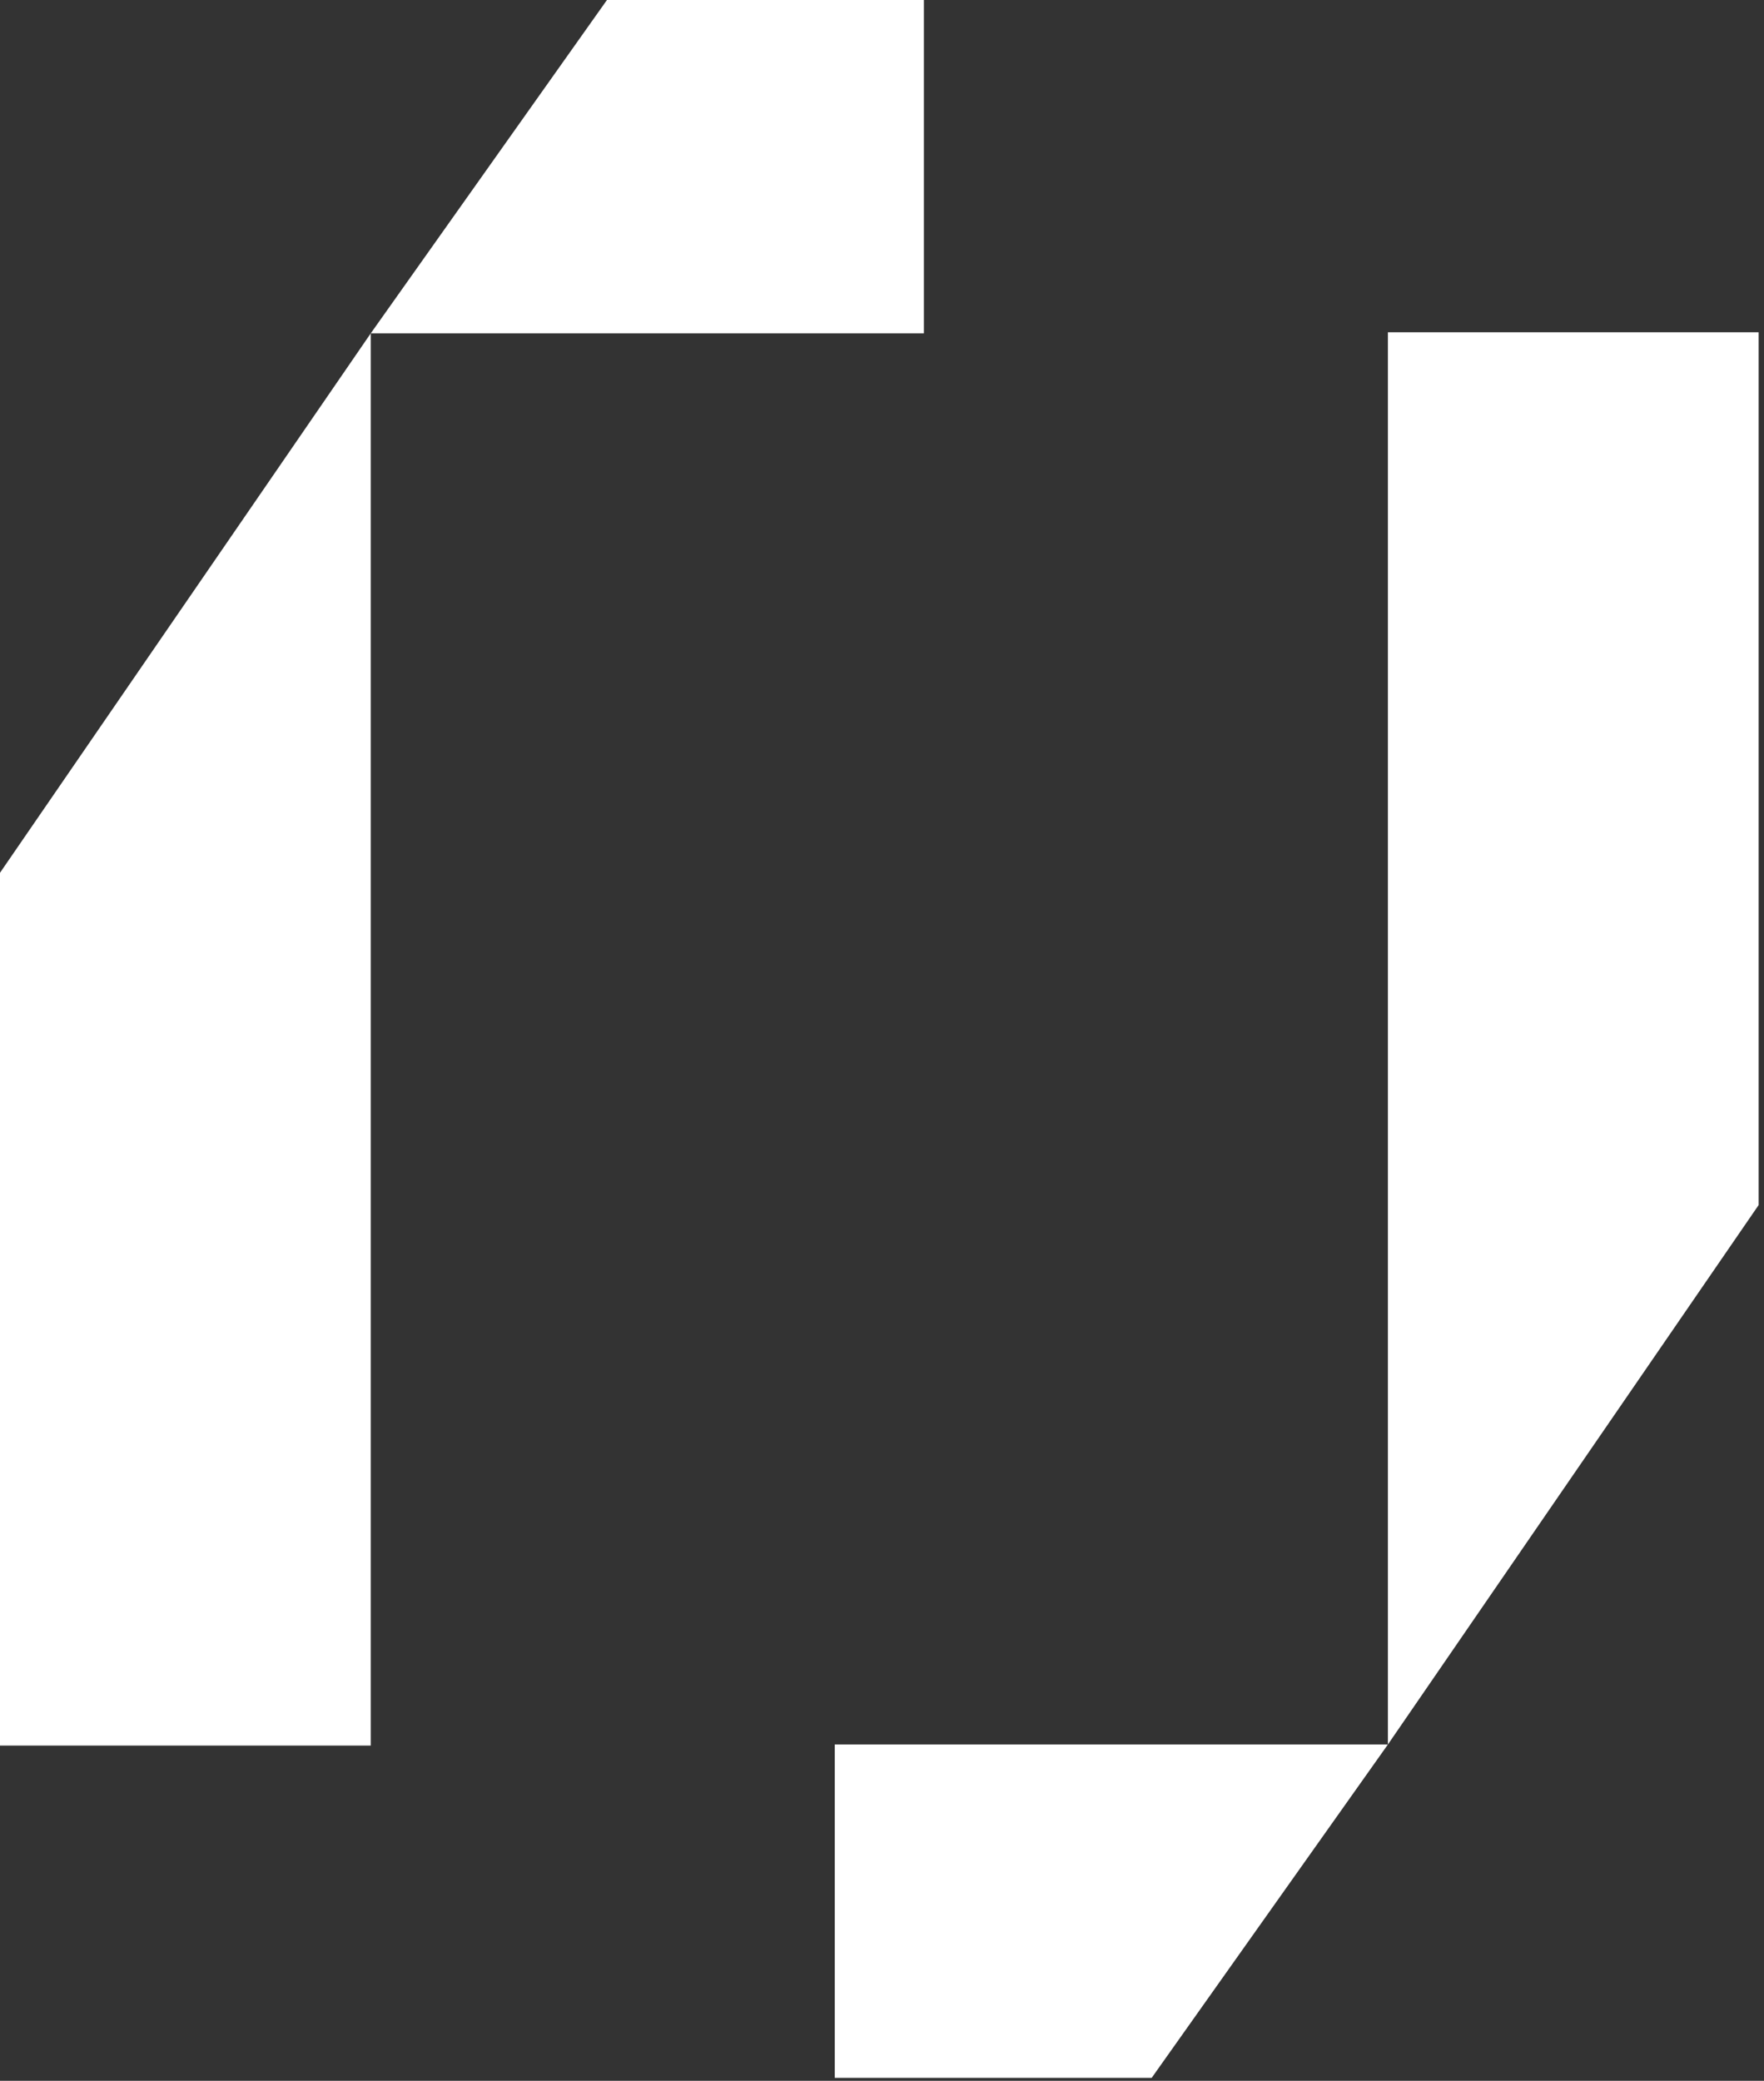
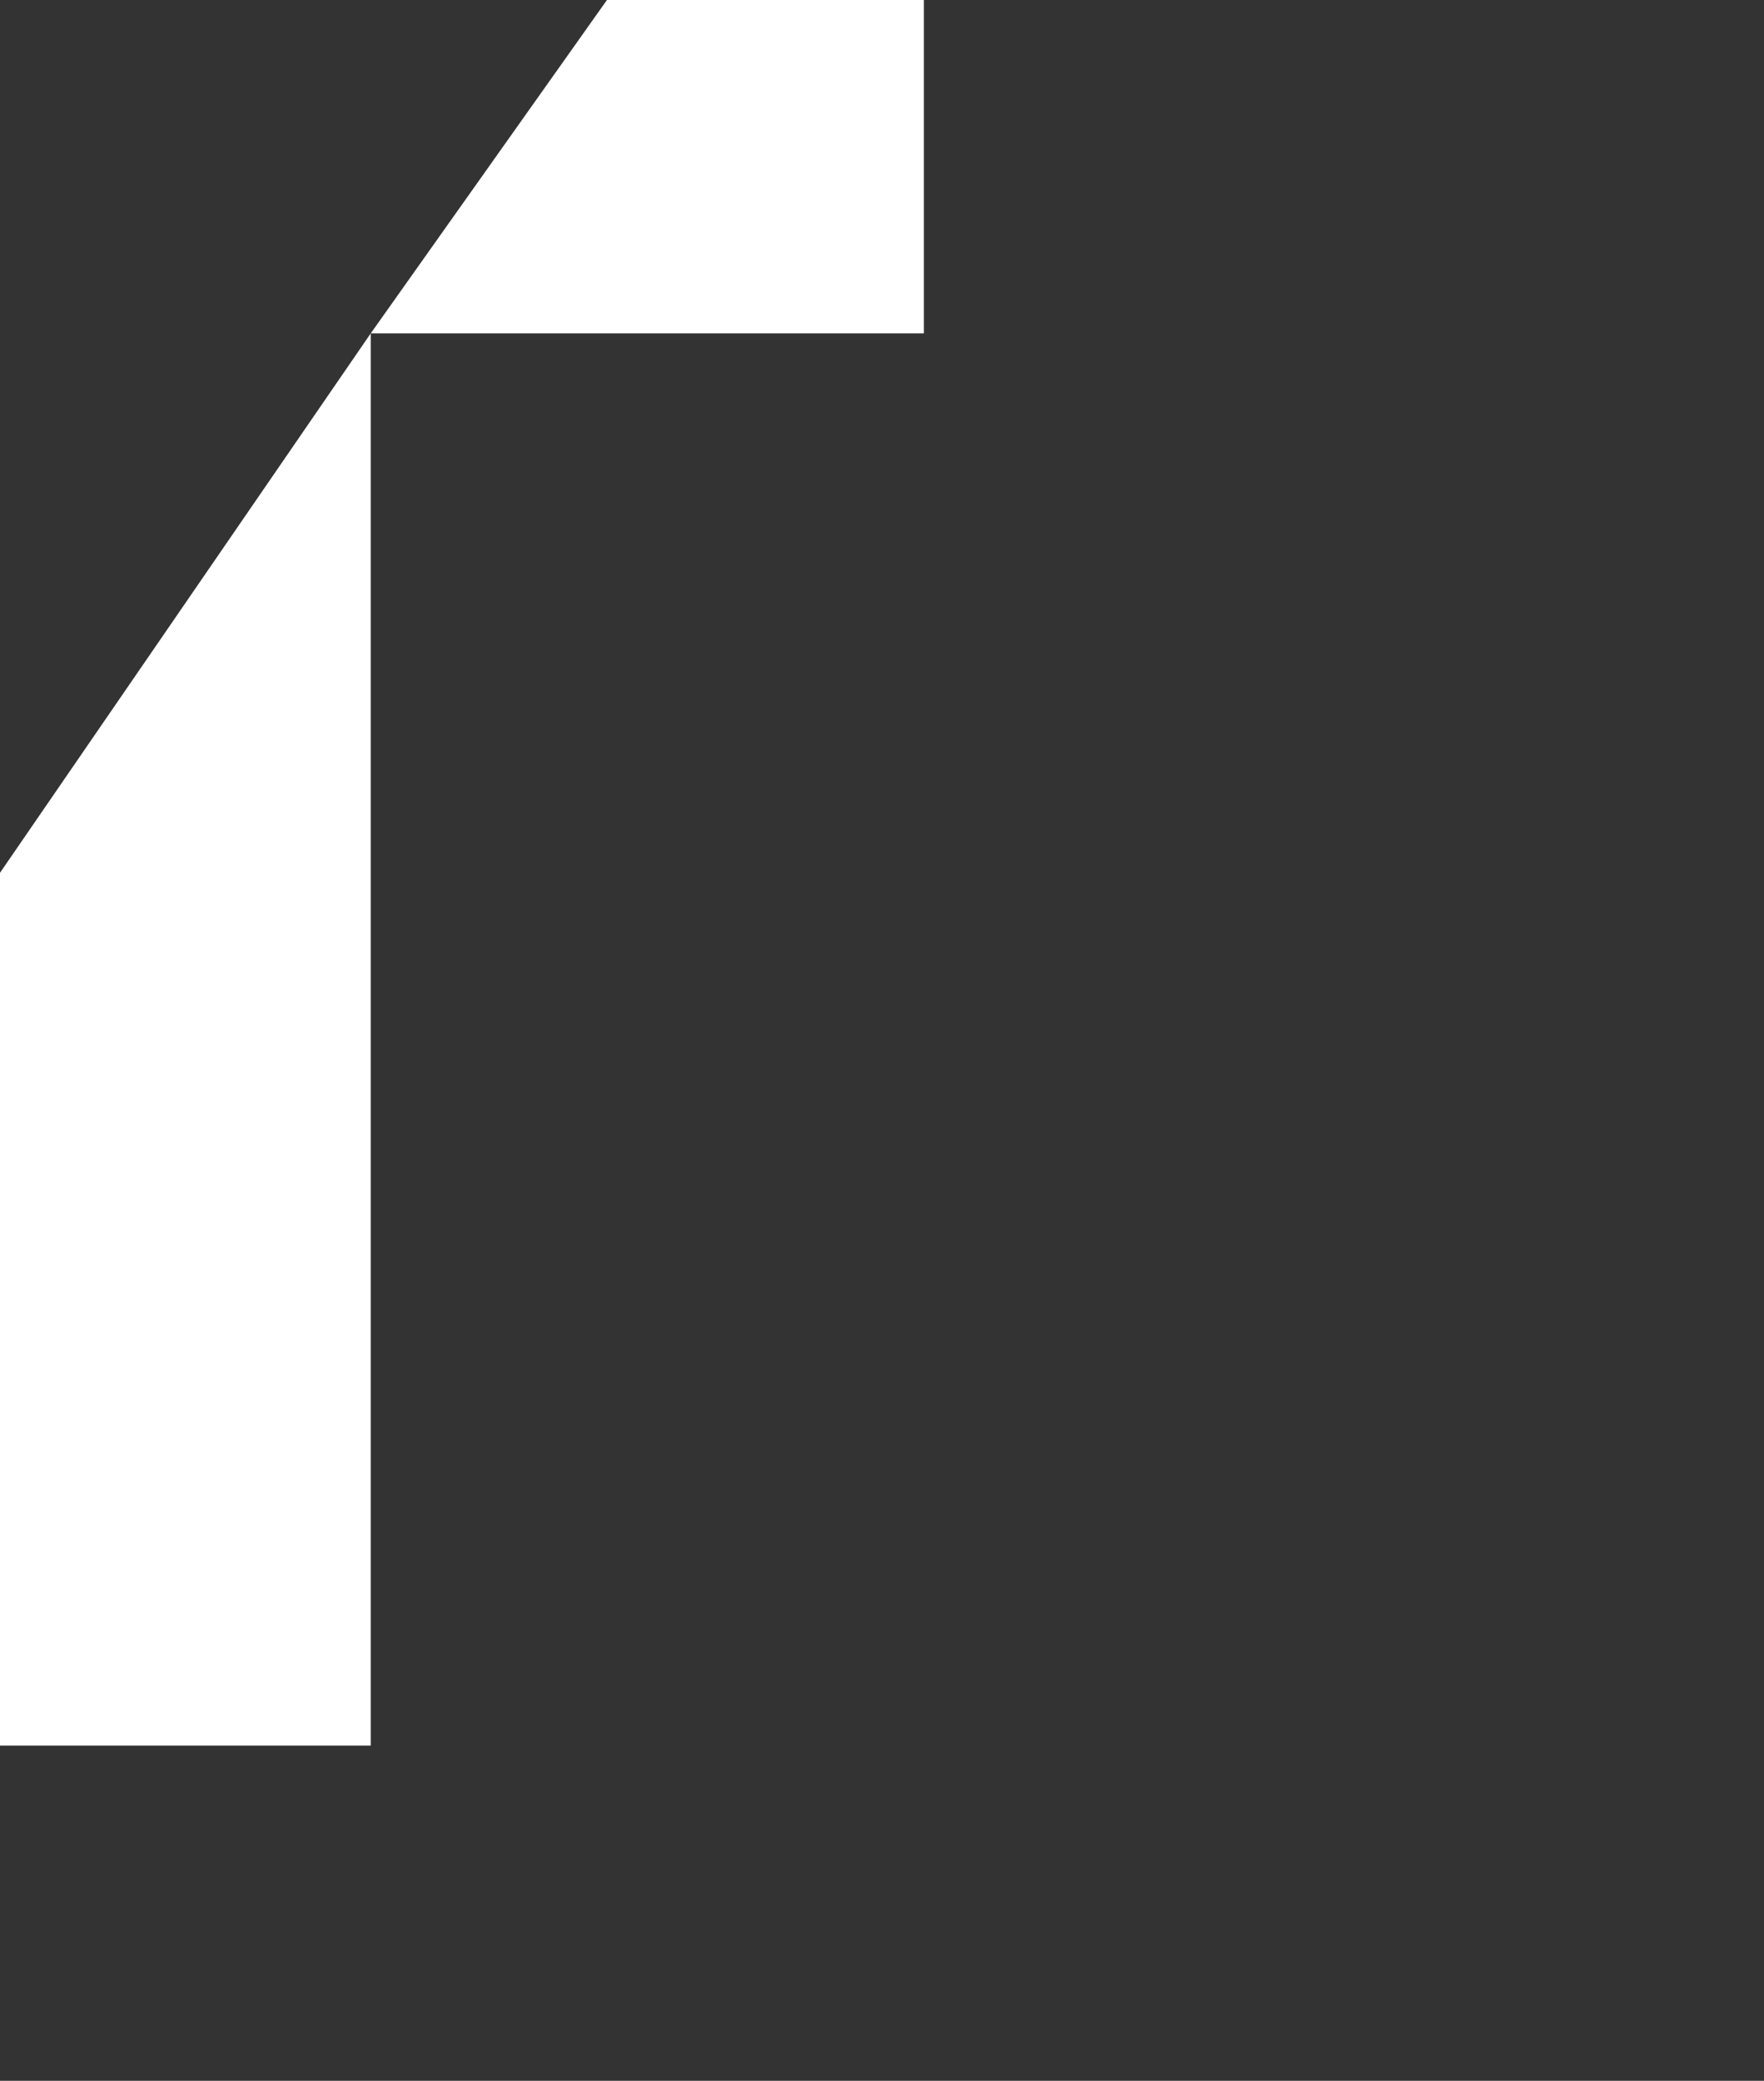
<svg xmlns="http://www.w3.org/2000/svg" width="273" height="322" viewBox="0 0 273 322" fill="none">
  <rect x="0" y="0" width="273" height="322" fill="#333333" stroke="none" />
-   <path d="M0 270.126H57.376V51.589L0 135.064V270.126Z" fill="white" />
+   <path d="M0 270.126H57.376V51.589L0 135.064V270.126" fill="white" />
  <path d="M93.934 6.10352e-05L57.376 51.588H142.983V6.10352e-05H93.934Z" fill="white" />
-   <path d="M272.17 51.417H214.794V269.955L272.17 186.48V51.417Z" fill="white" />
-   <path d="M178.236 321.544L214.794 269.956H129.187V321.544H178.236Z" fill="white" />
</svg>